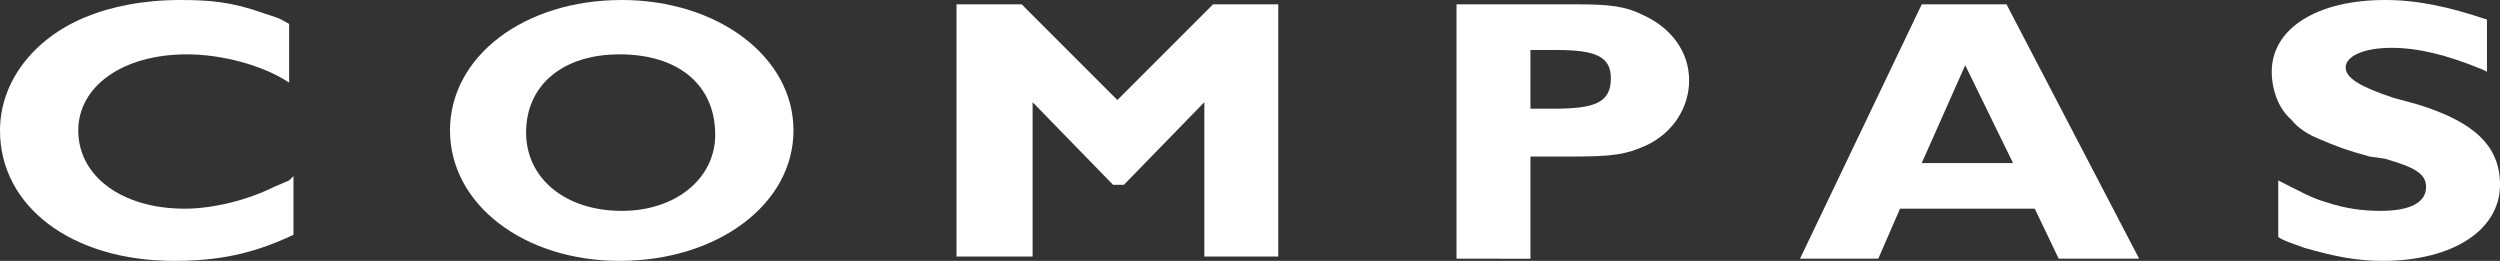
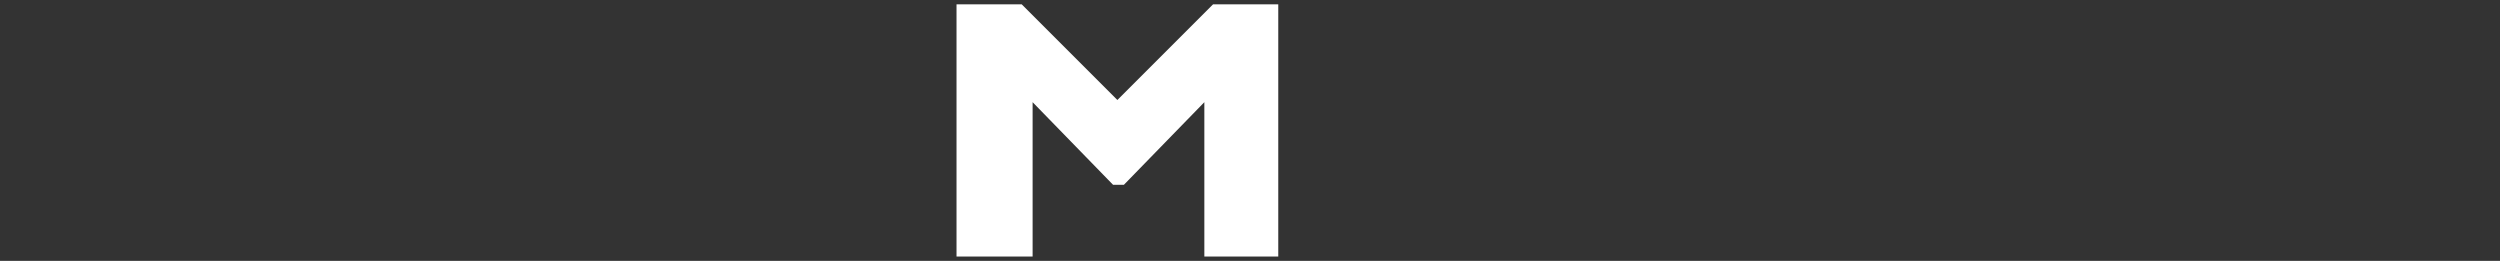
<svg xmlns="http://www.w3.org/2000/svg" version="1.1" id="Layer_1" x="0px" y="0px" viewBox="0 0 115 12" enable-background="new 0 0 115 12" xml:space="preserve">
  <rect x="0" y="0" width="115" height="12" fill="#333333" stroke="none" />
-   <path fill="#FFFFFF" d="M13.5,8.1v2.7C11.6,11.7,10,12,8,12c-4.7,0-8-2.5-8-6c0-2.2,1.5-4.2,3.9-5.2C5.1,0.3,6.6,0,8.3,0  c1.4,0,2.4,0.1,3.8,0.6c0.6,0.2,0.7,0.2,1.2,0.5v2.7c-1.2-0.8-3.1-1.3-4.7-1.3c-3,0-5,1.5-5,3.5c0,2.1,2,3.6,4.9,3.6  c1.3,0,2.9-0.4,4.1-1l0.7-0.3L13.5,8.1z" />
-   <path fill="#FFFFFF" d="M36.5,6c0,3.4-3.5,6-8,6c-4.4,0-7.8-2.6-7.8-6c0-3.4,3.4-6,7.9-6C33,0,36.5,2.6,36.5,6 M28.5,2.5  c-2.6,0-4.3,1.4-4.3,3.6c0,2.1,1.8,3.6,4.4,3.6c2.5,0,4.3-1.5,4.3-3.5C32.9,3.9,31.2,2.5,28.5,2.5" />
  <polygon fill="#FFFFFF" points="58.8,0.2 58.8,11.8 55.4,11.8 55.4,4.7 51.7,8.5 51.2,8.5 47.5,4.7 47.5,11.8 44,11.8 44,0.2   47,0.2 51.4,4.6 55.8,0.2 " />
-   <path fill="#FFFFFF" d="M67,0.2h5.6c1.5,0,2.2,0.1,3,0.5c1.3,0.6,2.1,1.7,2.1,3c0,1.2-0.7,2.4-2,3c-0.9,0.4-1.5,0.5-3.3,0.5h-2v4.7  H67V0.2z M70.4,5h1.1c1.9,0,2.6-0.3,2.6-1.4c0-1-0.7-1.3-2.5-1.3h-1.2V5z" />
-   <path fill="#FFFFFF" d="M92.3,0.2l6.1,11.7h-3.7l-1.1-2.3h-6.2l-1,2.3h-3.6l5.6-11.7H92.3z M88.4,7.5h4.2L90.4,3L88.4,7.5z" />
-   <path fill="#FFFFFF" d="M114.4,0.9v2.4l-0.2-0.1c-1.7-0.7-3-1-4.2-1c-1.3,0-2.1,0.4-2.1,0.9c0,0.5,0.7,0.9,2.2,1.4l1.1,0.3  c2.6,0.8,3.8,1.9,3.8,3.7c0,2.1-2.2,3.5-5.4,3.5c-1.2,0-2.2-0.2-3.6-0.6c-0.8-0.3-0.9-0.3-1.2-0.5V8.3c1,0.5,1.5,0.8,2.2,1  c0.9,0.3,1.7,0.4,2.5,0.4c1.4,0,2.1-0.4,2.1-1.1c0-0.6-0.5-0.9-1.9-1.3L109,7.2c-1.1-0.3-1.6-0.5-2.3-0.8c-0.5-0.2-1-0.5-1.3-0.9  c-0.6-0.5-0.9-1.4-0.9-2.2c0-2,2.1-3.3,5.2-3.3C111.2,0,112.6,0.3,114.4,0.9" />
</svg>